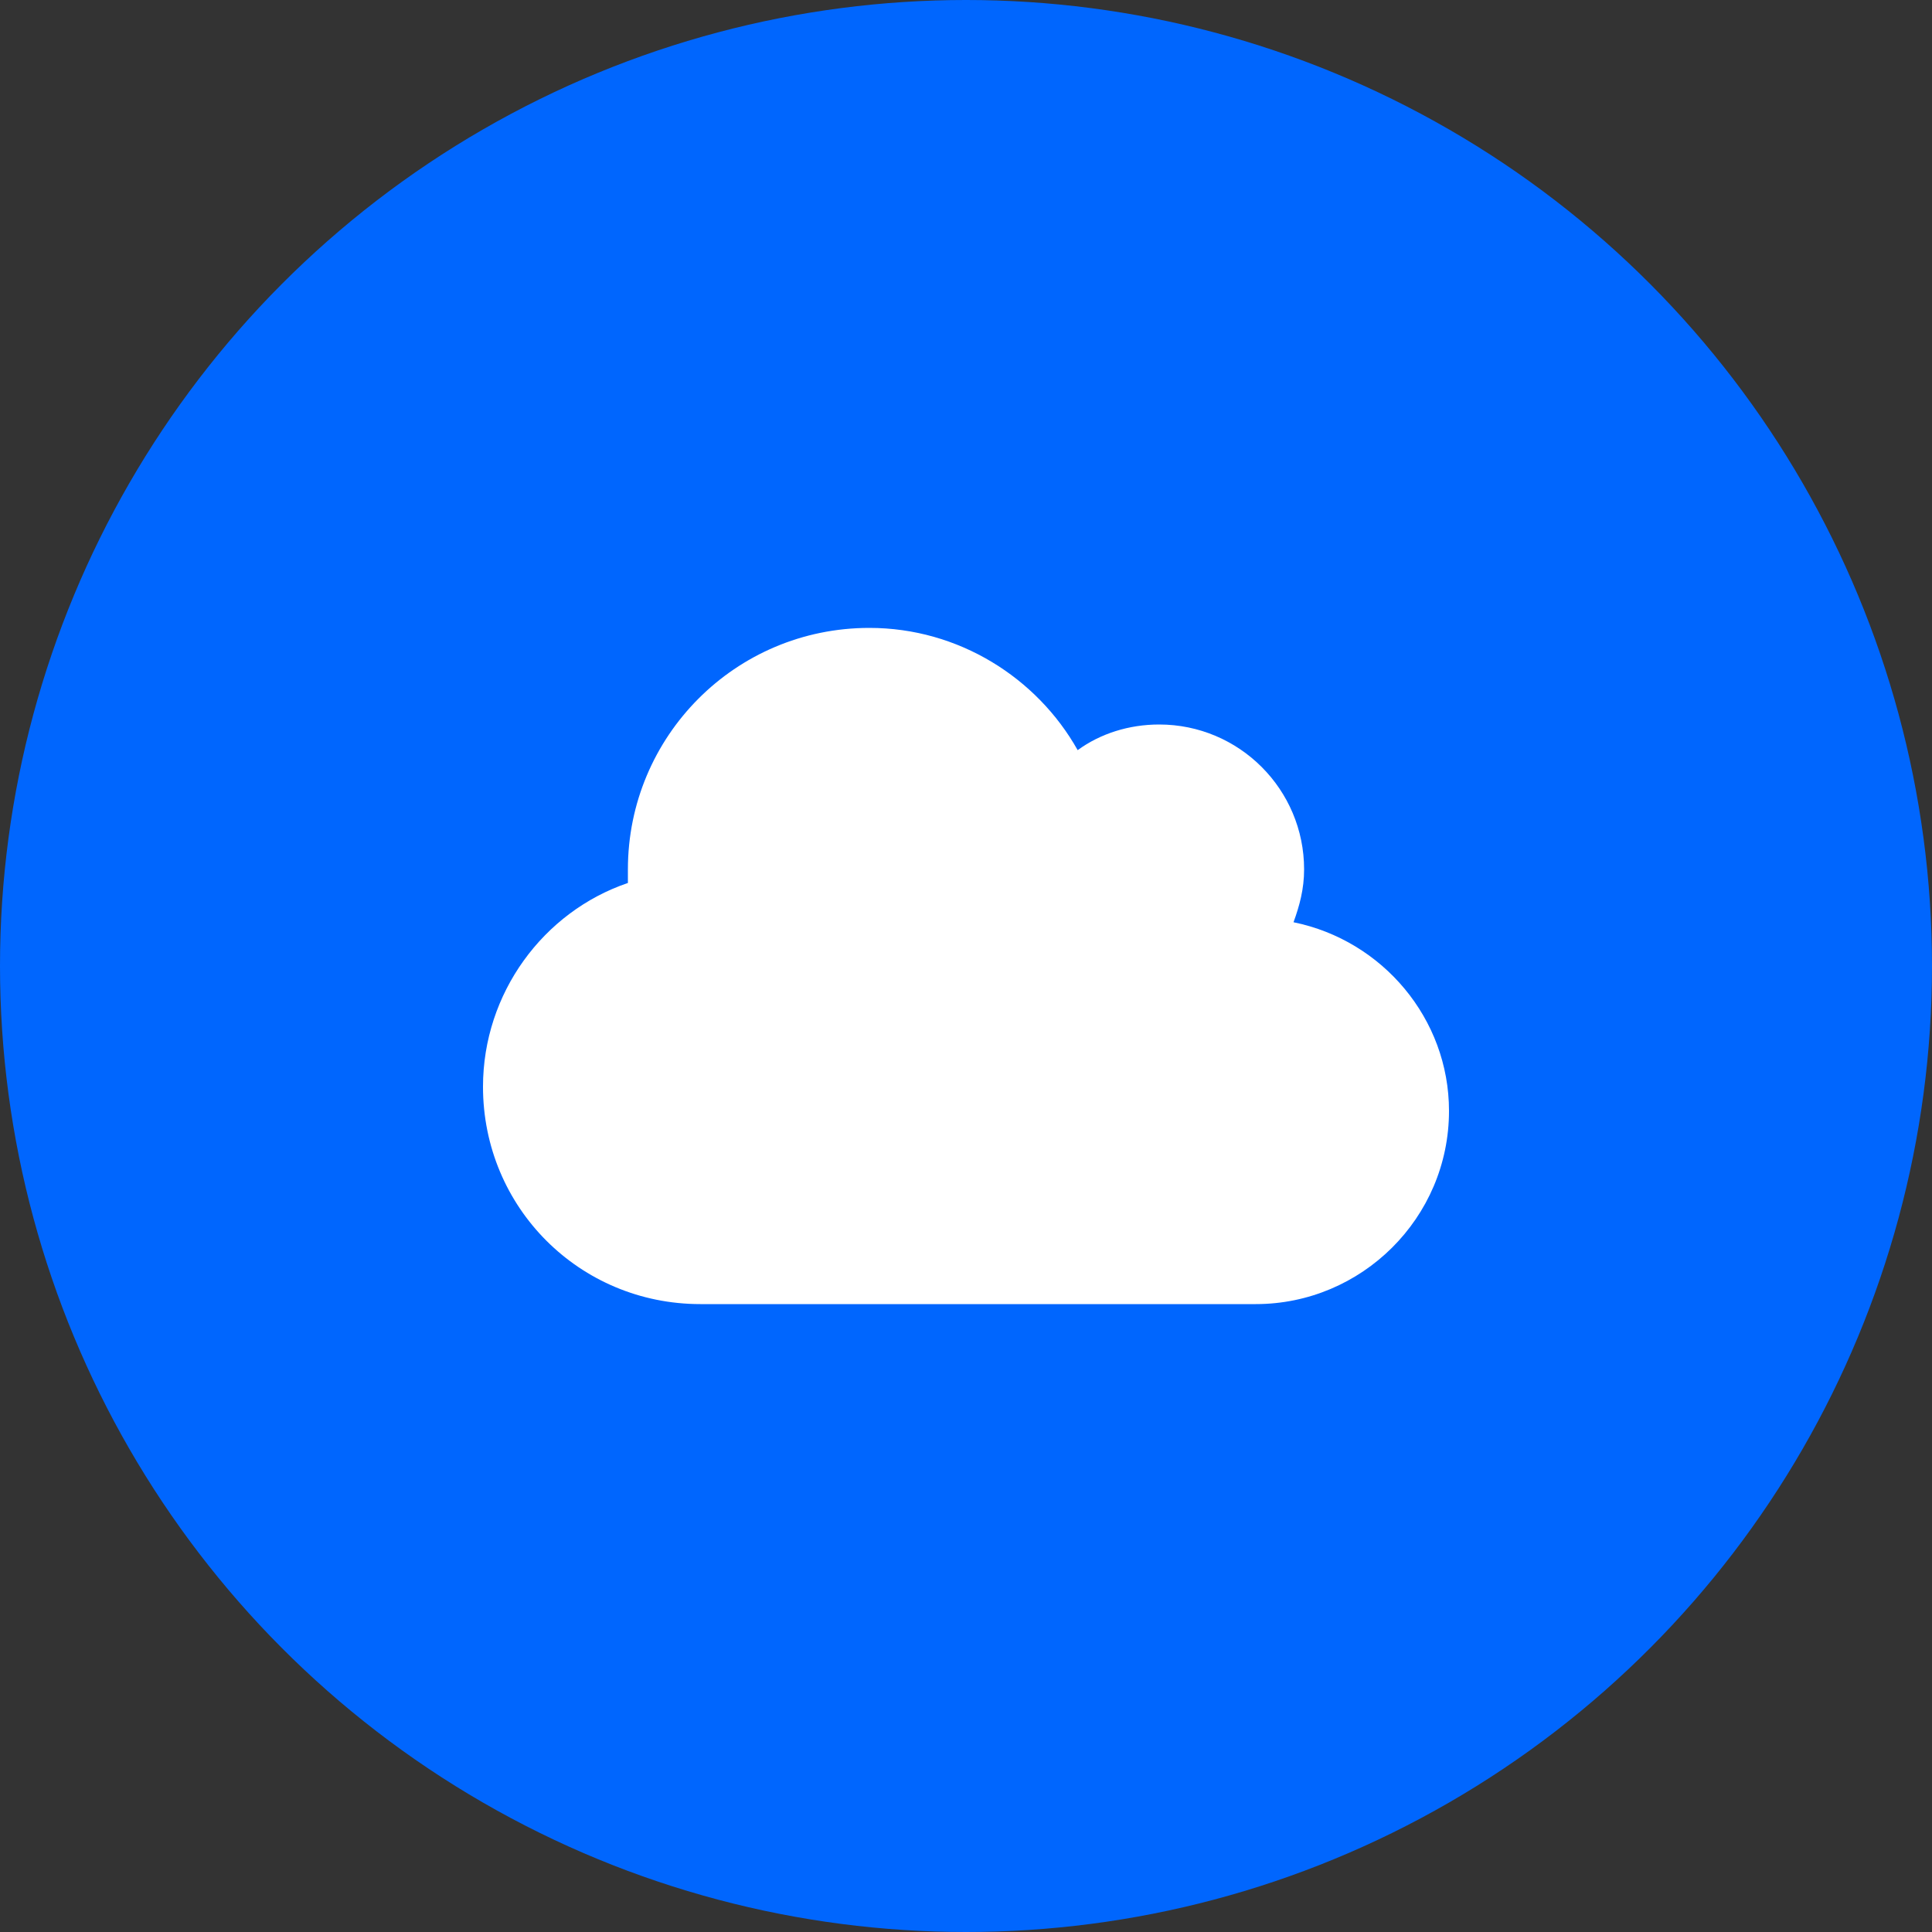
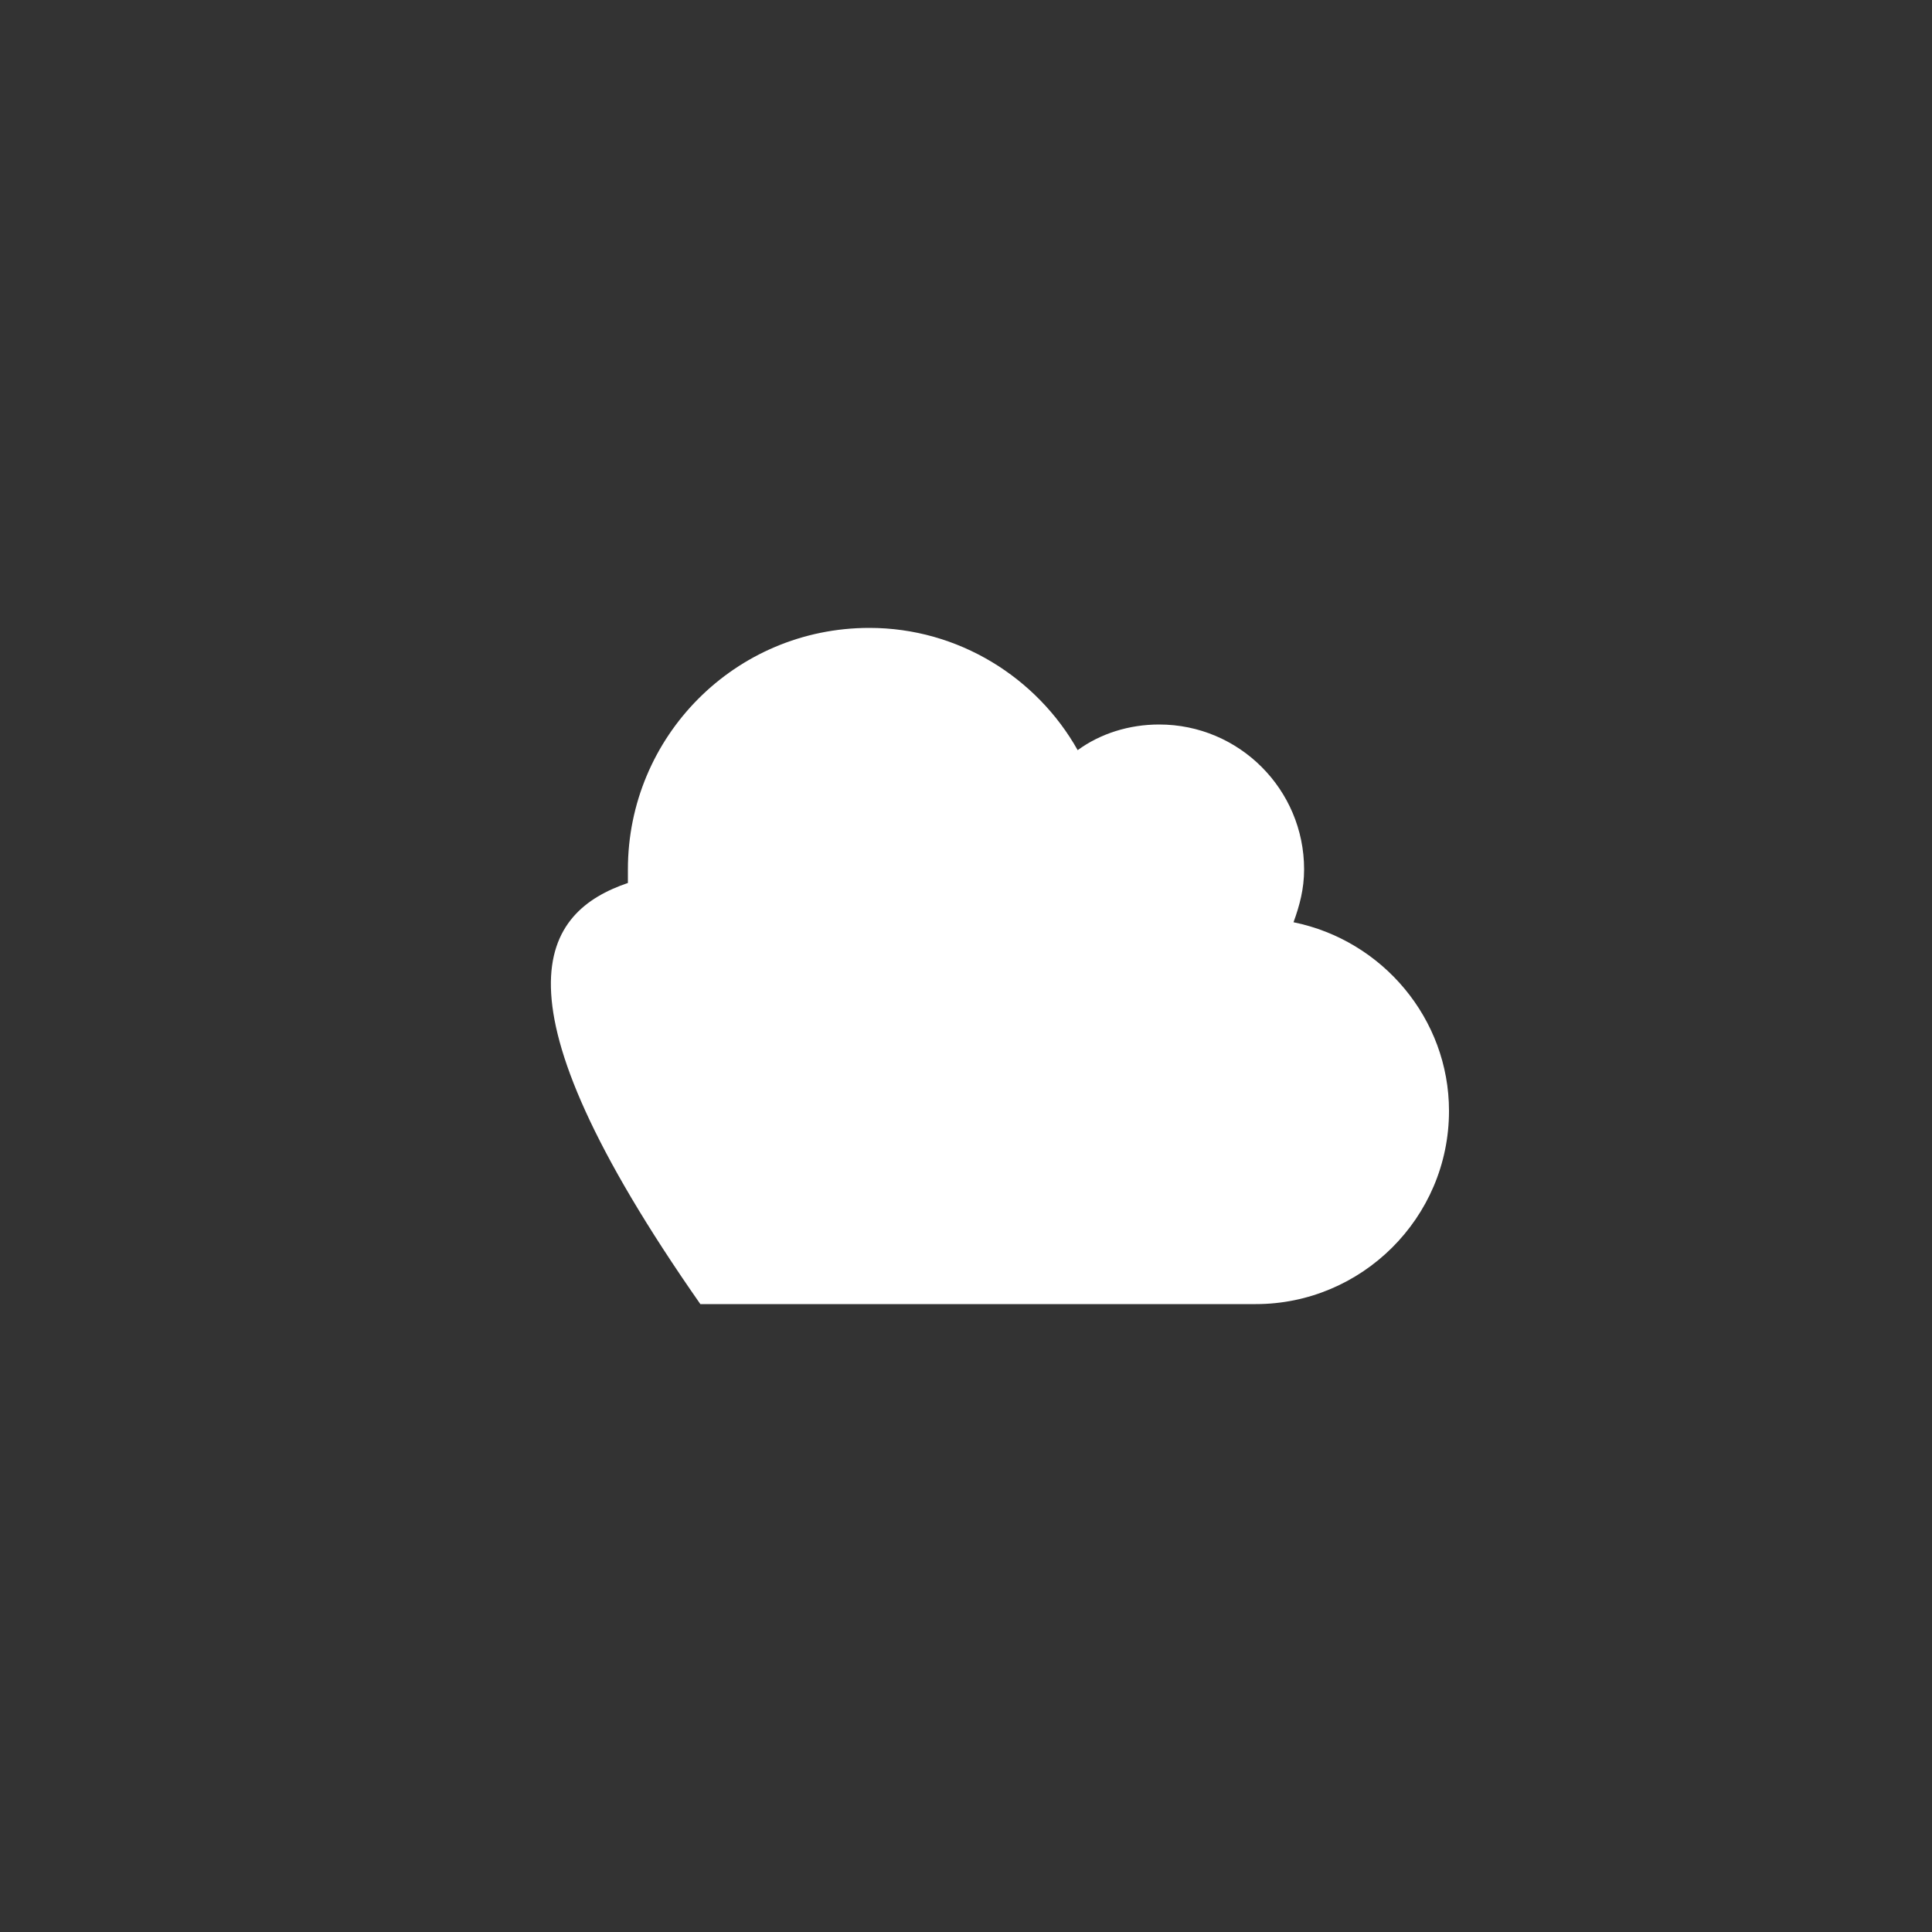
<svg xmlns="http://www.w3.org/2000/svg" width="40" height="40" viewBox="0 0 40 40" fill="none">
  <rect x="0" y="0" width="40" height="40" fill="#333333" stroke="none" />
-   <circle cx="20" cy="20" r="20" fill="#0066FE" />
-   <path d="M13 18.281C13 18.188 13 18.094 13 18C13 15.25 15.219 13 18 13C19.844 13 21.469 14.031 22.312 15.531C22.781 15.188 23.375 15 24 15C25.656 15 27 16.344 27 18C27 18.406 26.906 18.75 26.781 19.094C28.625 19.469 30 21.094 30 23C30 25.219 28.188 27 26 27H14.5C12 27 10 25 10 22.5C10 20.562 11.25 18.875 13 18.281Z" fill="white" />
+   <path d="M13 18.281C13 18.188 13 18.094 13 18C13 15.25 15.219 13 18 13C19.844 13 21.469 14.031 22.312 15.531C22.781 15.188 23.375 15 24 15C25.656 15 27 16.344 27 18C27 18.406 26.906 18.75 26.781 19.094C28.625 19.469 30 21.094 30 23C30 25.219 28.188 27 26 27H14.5C10 20.562 11.25 18.875 13 18.281Z" fill="white" />
</svg>